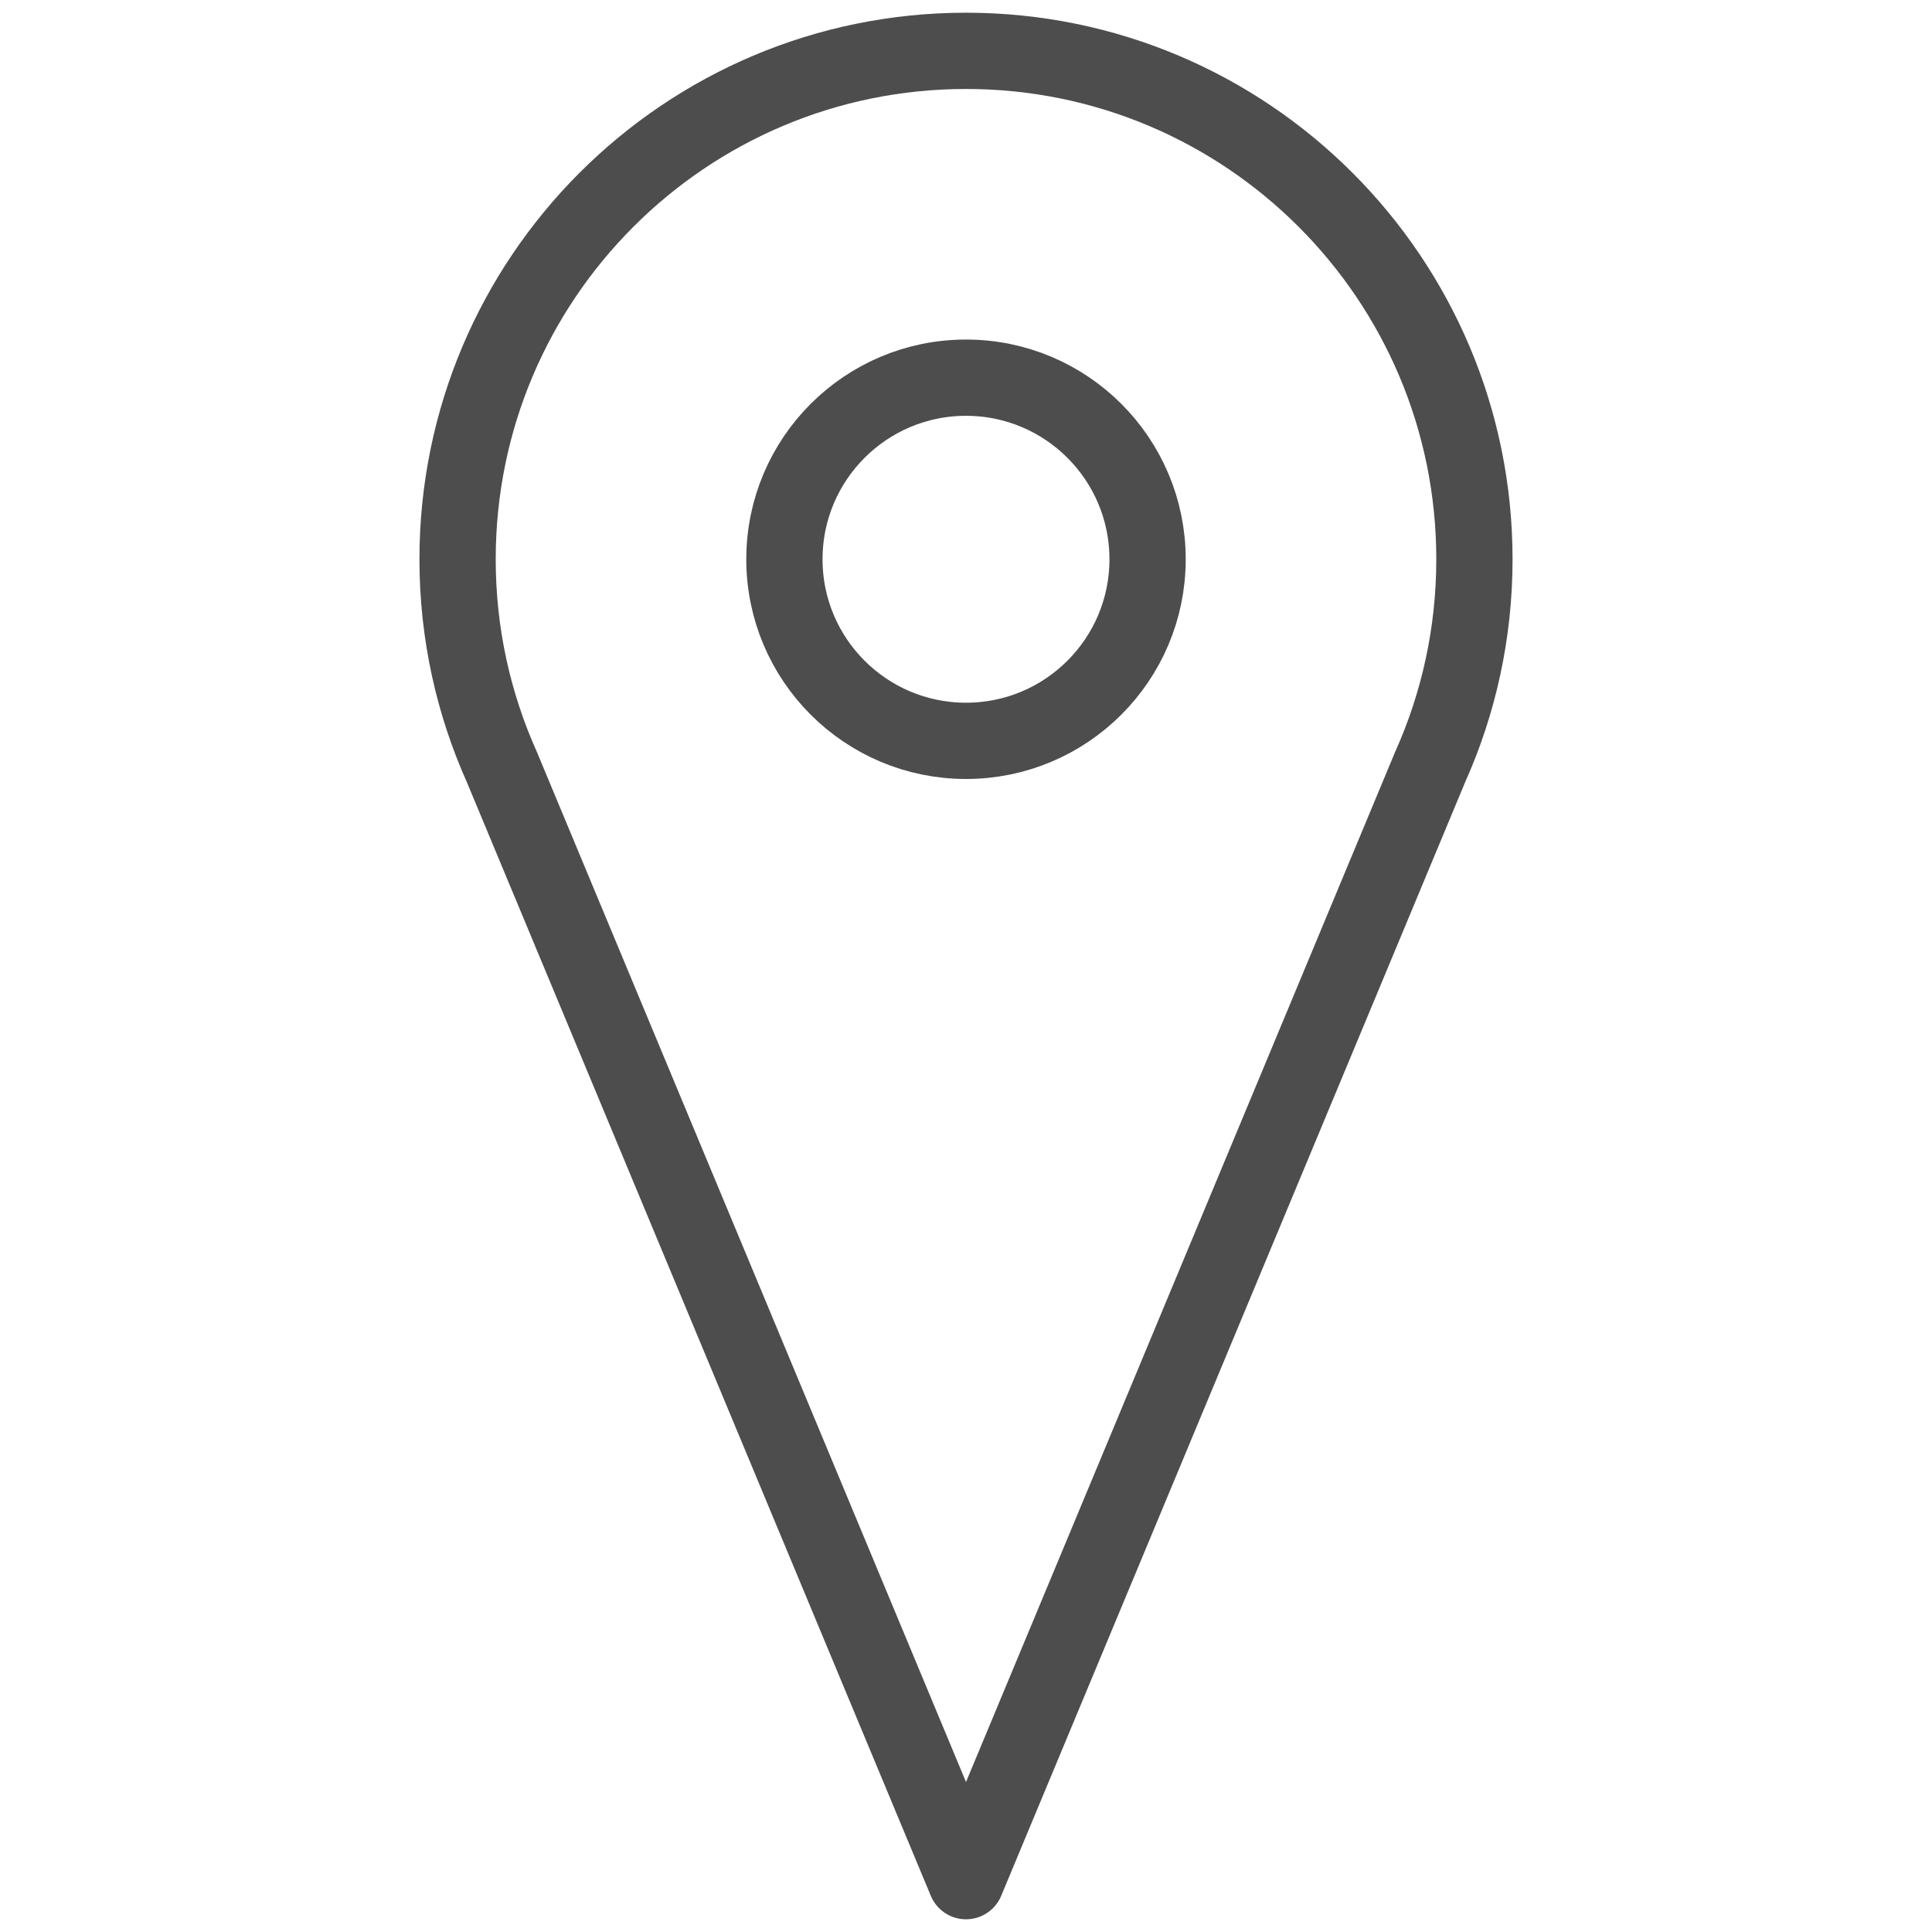
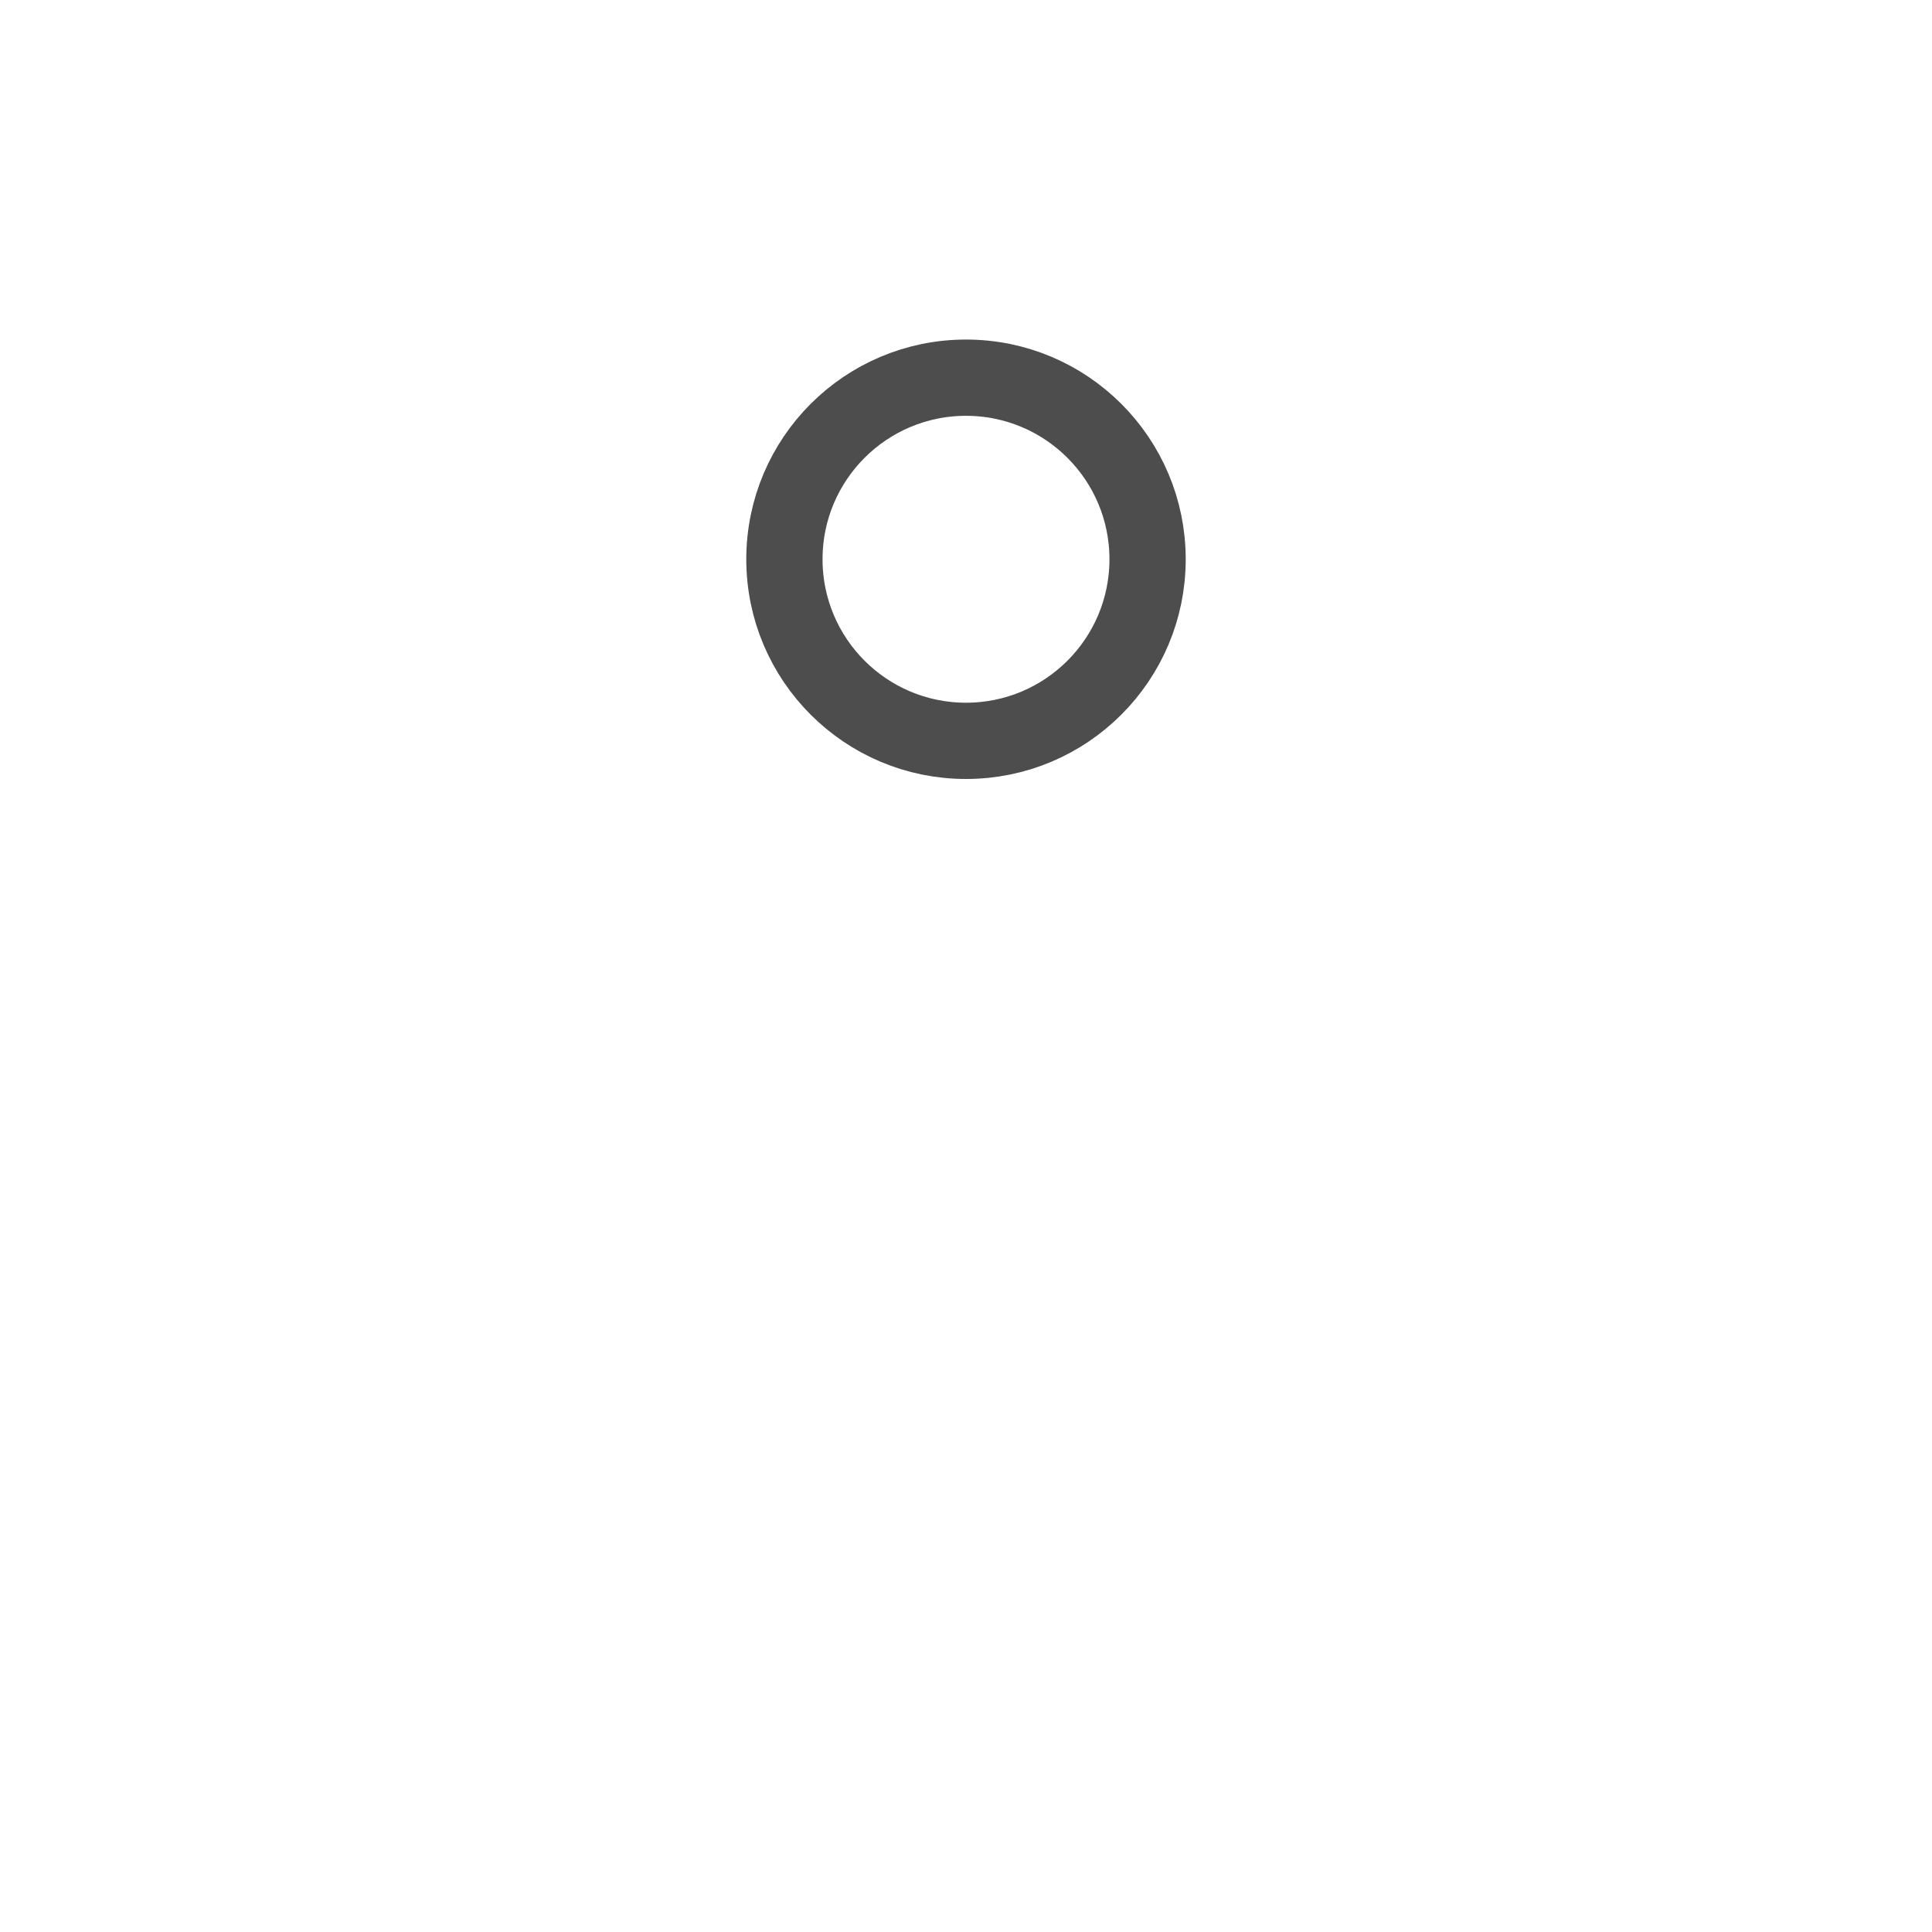
<svg xmlns="http://www.w3.org/2000/svg" xml:space="preserve" width="76px" height="76px" style="shape-rendering:geometricPrecision; text-rendering:geometricPrecision; image-rendering:optimizeQuality; fill-rule:evenodd; clip-rule:evenodd" viewBox="0 0 76 76">
  <defs>
    <style type="text/css">       .str1 {stroke:#4D4D4D;stroke-width:3;stroke-miterlimit:2.613}    .str0 {stroke:#4D4D4D;stroke-width:3;stroke-linecap:round;stroke-linejoin:round;stroke-miterlimit:2.613}    .fil0 {fill:none}     </style>
  </defs>
  <g id="Layer_x0020_1">
-     <path class="fil0 str0" d="M56.256 30.178c1.12,-2.497 1.744,-5.264 1.744,-8.178 0,-11.046 -8.954,-20 -20,-20 -11.045,0 -20,8.954 -20,20 0,2.914 0.625,5.681 1.744,8.178l18.256 43.822 18.256 -43.822z" />
    <circle class="fil0 str1" cx="38" cy="22" r="7.143" />
  </g>
</svg>